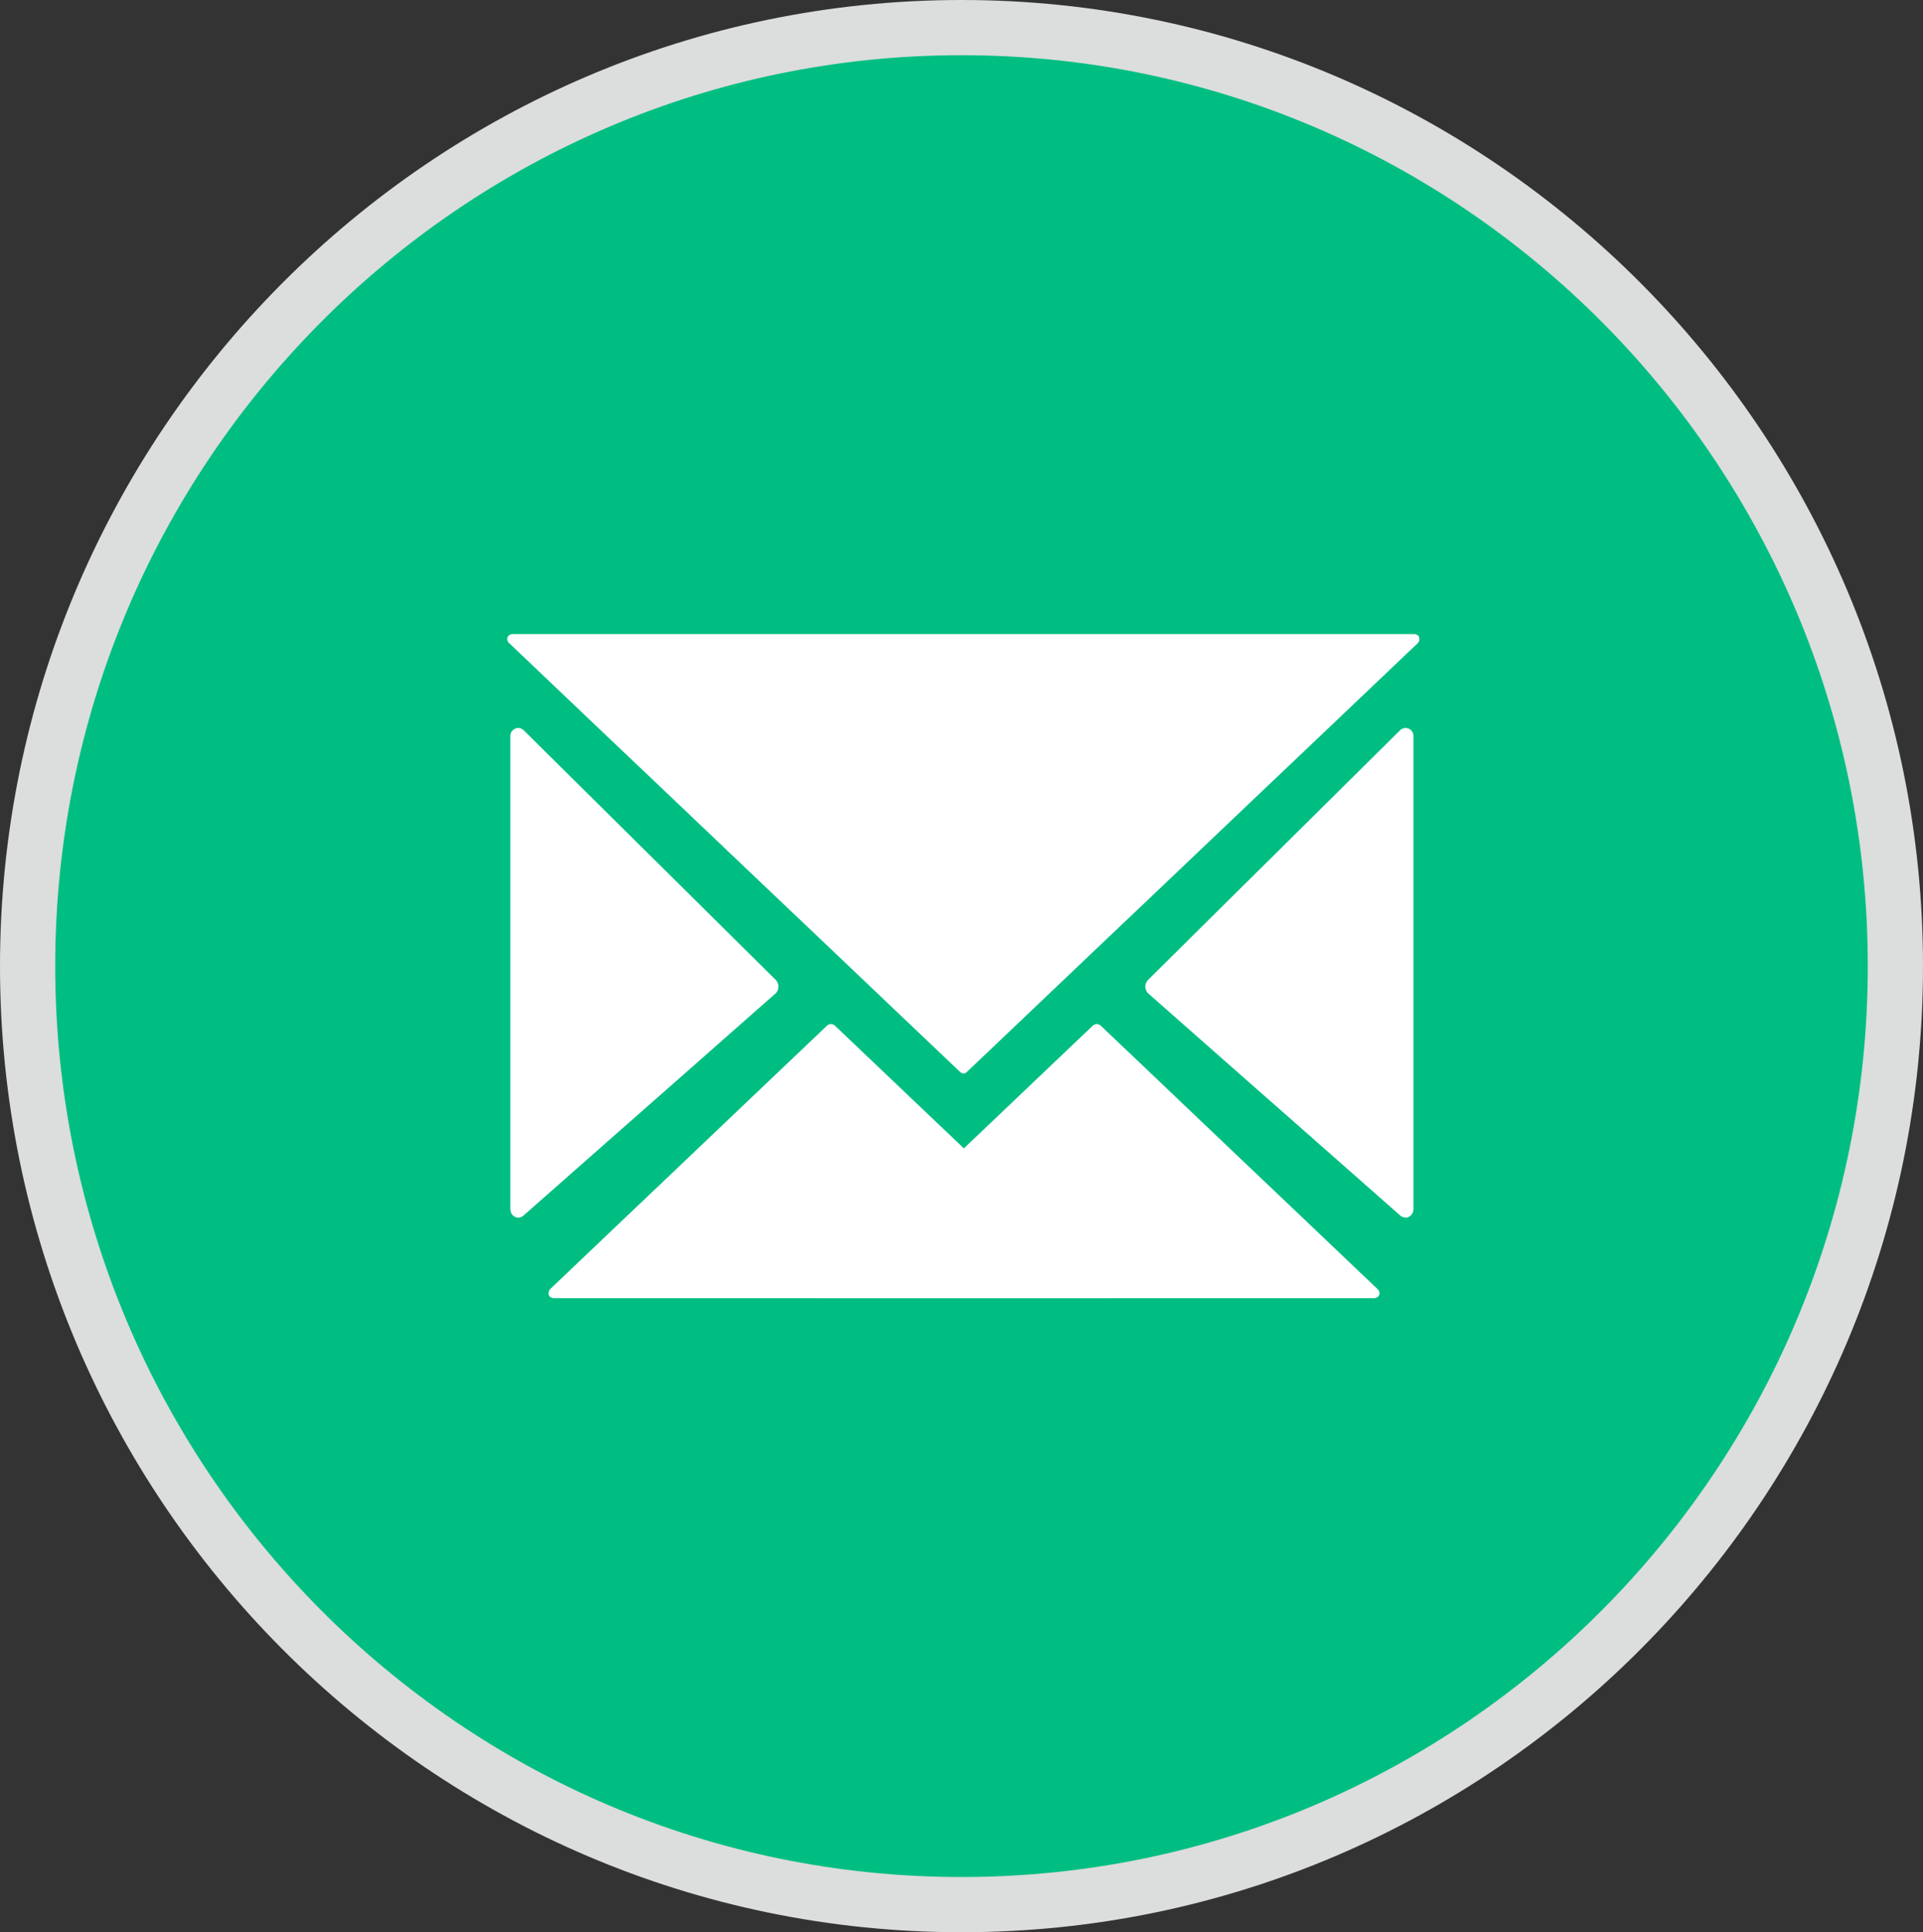
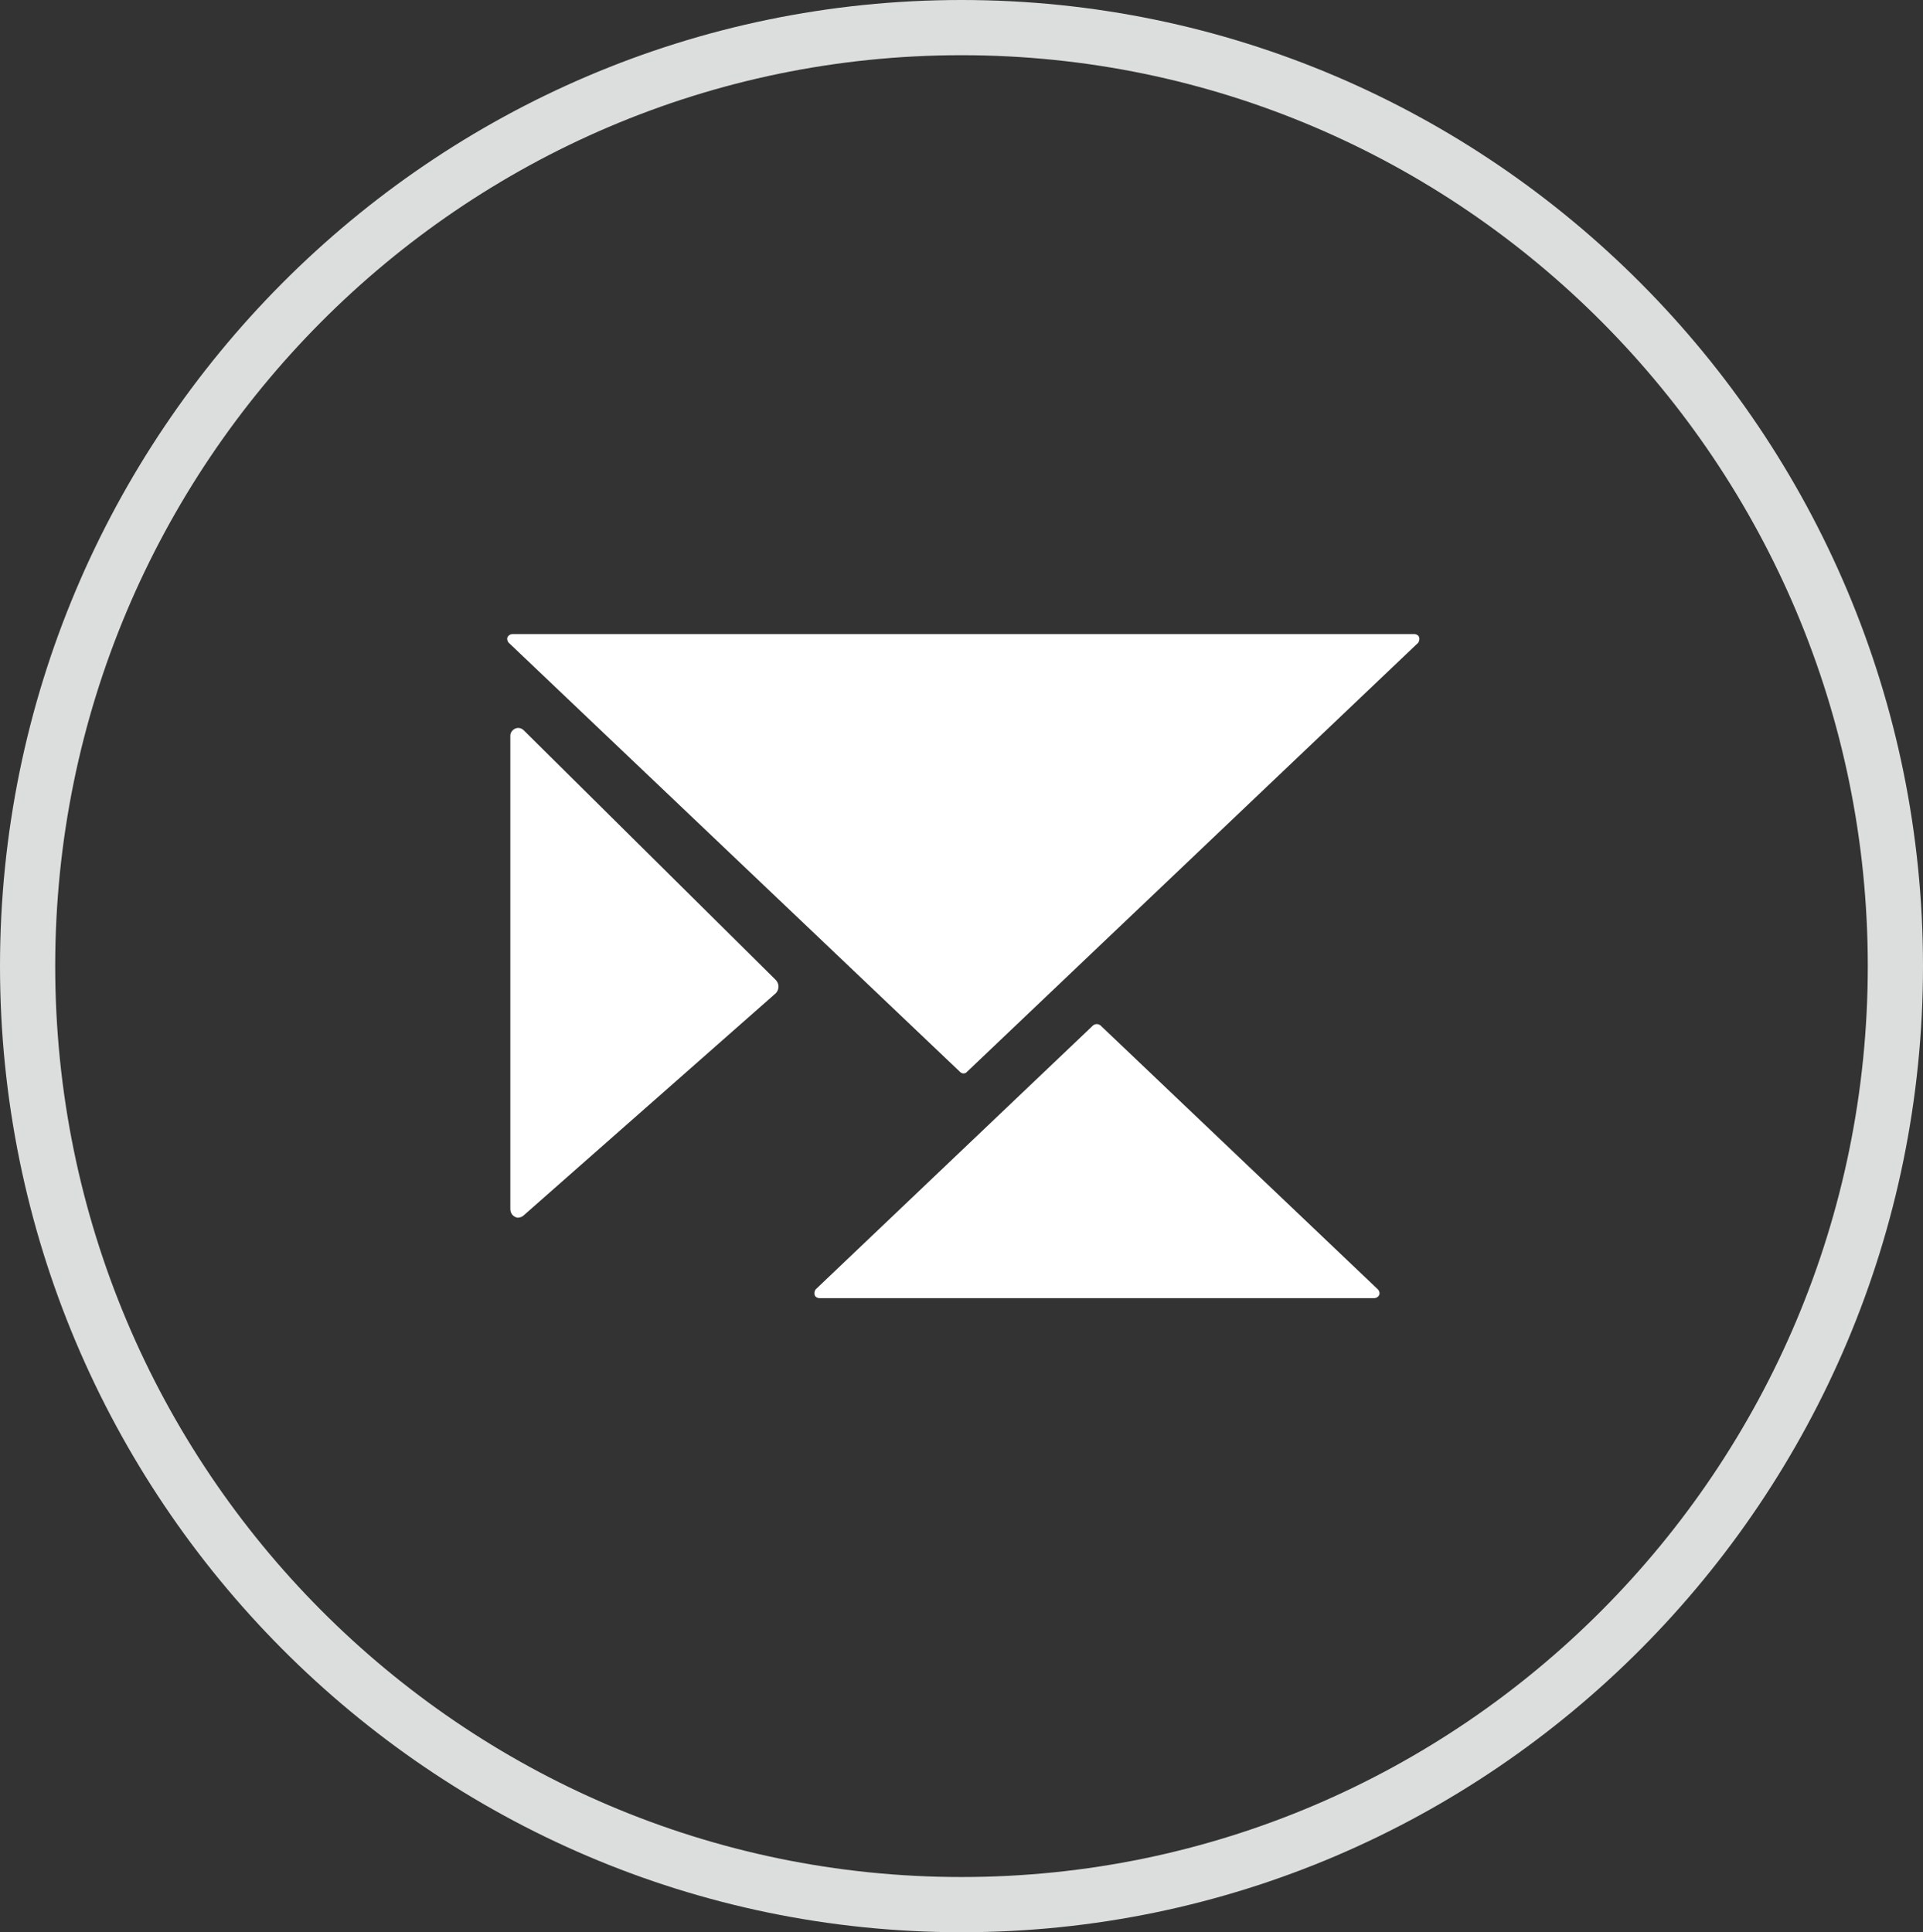
<svg xmlns="http://www.w3.org/2000/svg" id="_圖層_2" viewBox="0 0 243.8 245">
  <rect x="0" y="0" width="243.8" height="245" fill="#333333" stroke="none" />
  <defs>
    <style>.cls-1{fill:#fff;}.cls-2{fill:#dcdddd;}.cls-3{fill:#00be82;}</style>
  </defs>
  <g id="_圖層_1-2">
-     <ellipse class="cls-3" cx="121.9" cy="122.5" rx="118.4" ry="119" />
    <path class="cls-2" d="m121.9,245C54.7,245,0,190,0,122.5S54.7,0,121.9,0s121.9,55,121.9,122.5-54.7,122.5-121.9,122.5Zm0-238C58.5,7,7,58.8,7,122.5s51.5,115.5,114.9,115.5,114.9-51.8,114.9-115.5S185.3,7,121.9,7h0Z" />
    <path class="cls-1" d="m122.6,135.9l57.2-54.4c.2-.3.2-.7,0-.9-.1-.1-.3-.2-.5-.2h-114.3c-.4,0-.7.3-.7.6,0,.2.1.4.2.5l57.2,54.4c.2.2.5.3.8.1l.1-.1Z" />
-     <path class="cls-1" d="m104.9,130l-35.2,33.5c-.2.3-.2.7,0,.9.1.1.3.2.5.2h70.3c.4,0,.7-.3.7-.6,0-.2-.1-.4-.2-.5l-35.2-33.5c-.3-.2-.6-.2-.9,0Z" />
    <path class="cls-1" d="m138.6,130l-35.2,33.5c-.2.3-.2.7,0,.9.1.1.3.2.5.2h70.3c.4,0,.7-.3.7-.6,0-.2-.1-.4-.2-.5l-35.2-33.5c-.3-.2-.6-.2-.9,0Z" />
-     <path class="cls-1" d="m145.5,124.3l32-31.7c.4-.4,1-.4,1.4,0,.2.2.3.4.3.7v60c0,.6-.4,1-.9,1.1-.3,0-.6-.1-.8-.3l-32-28.2c-.4-.5-.4-1.1,0-1.6Z" />
    <path class="cls-1" d="m98.4,124.3l-32-31.7c-.4-.4-1-.4-1.4,0-.2.2-.3.4-.3.7v60c0,.6.4,1,.9,1.1.3,0,.6-.1.8-.3l32-28.2c.4-.5.4-1.1,0-1.6Z" />
  </g>
</svg>